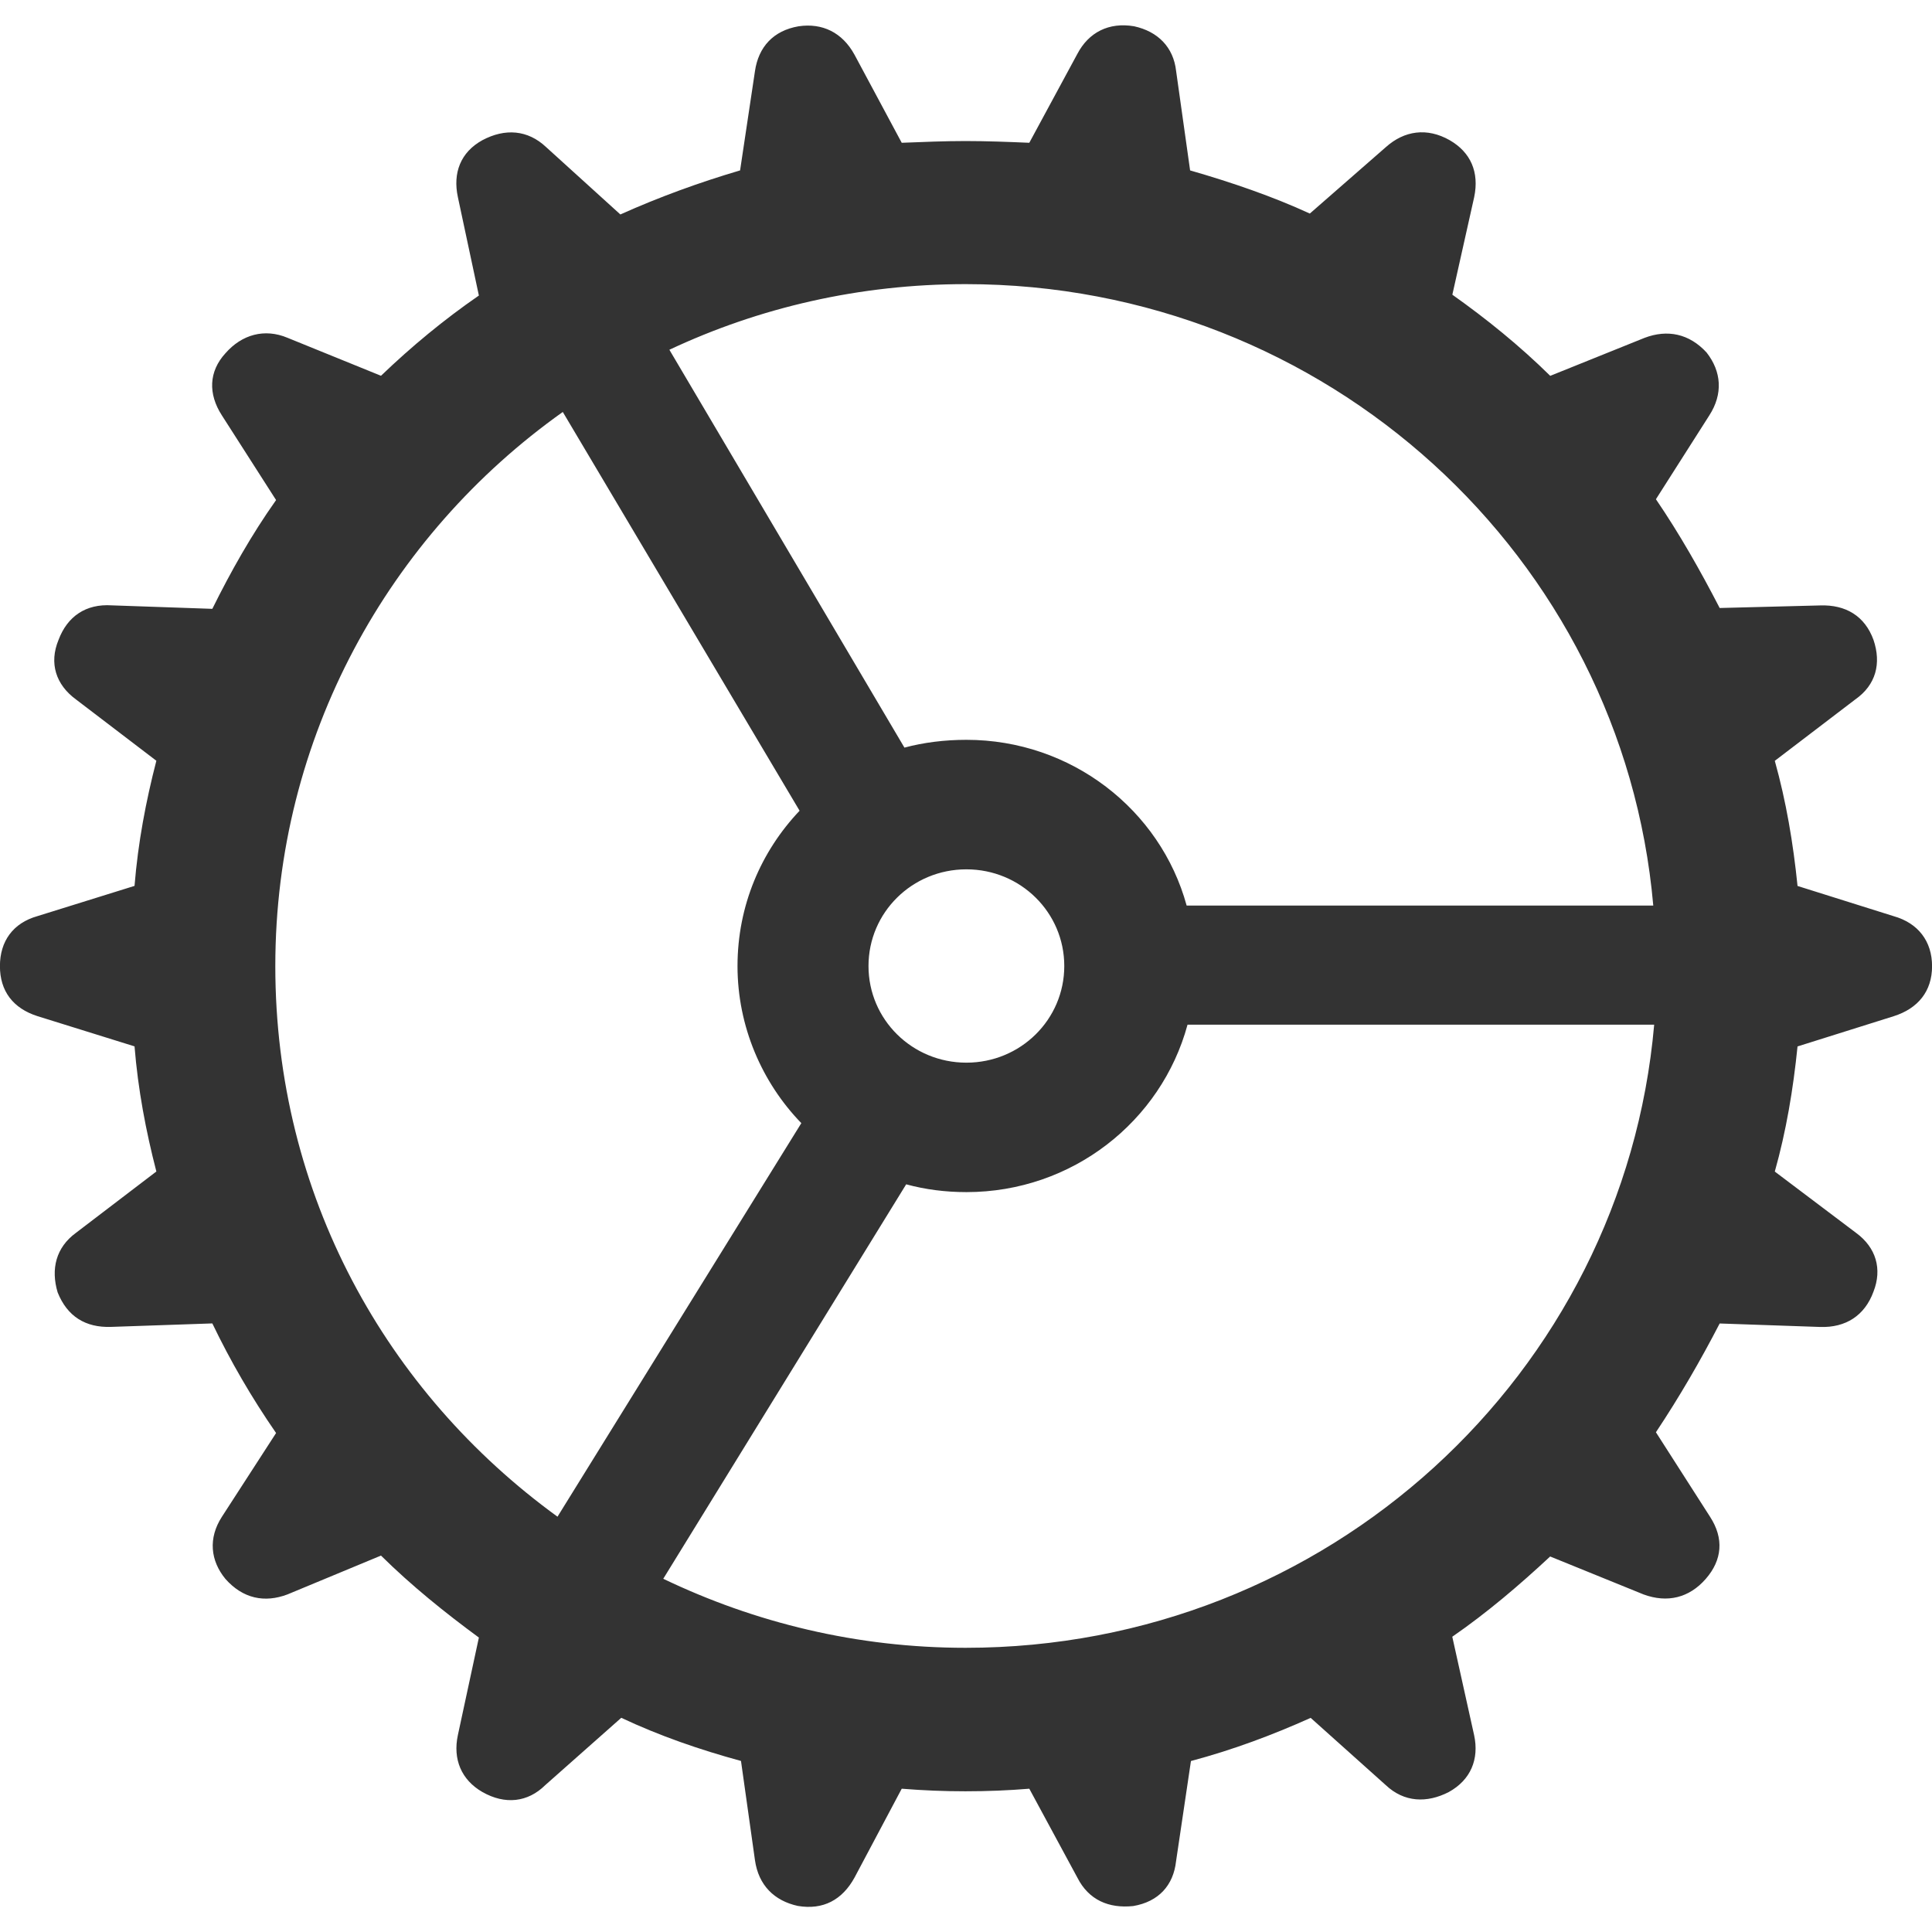
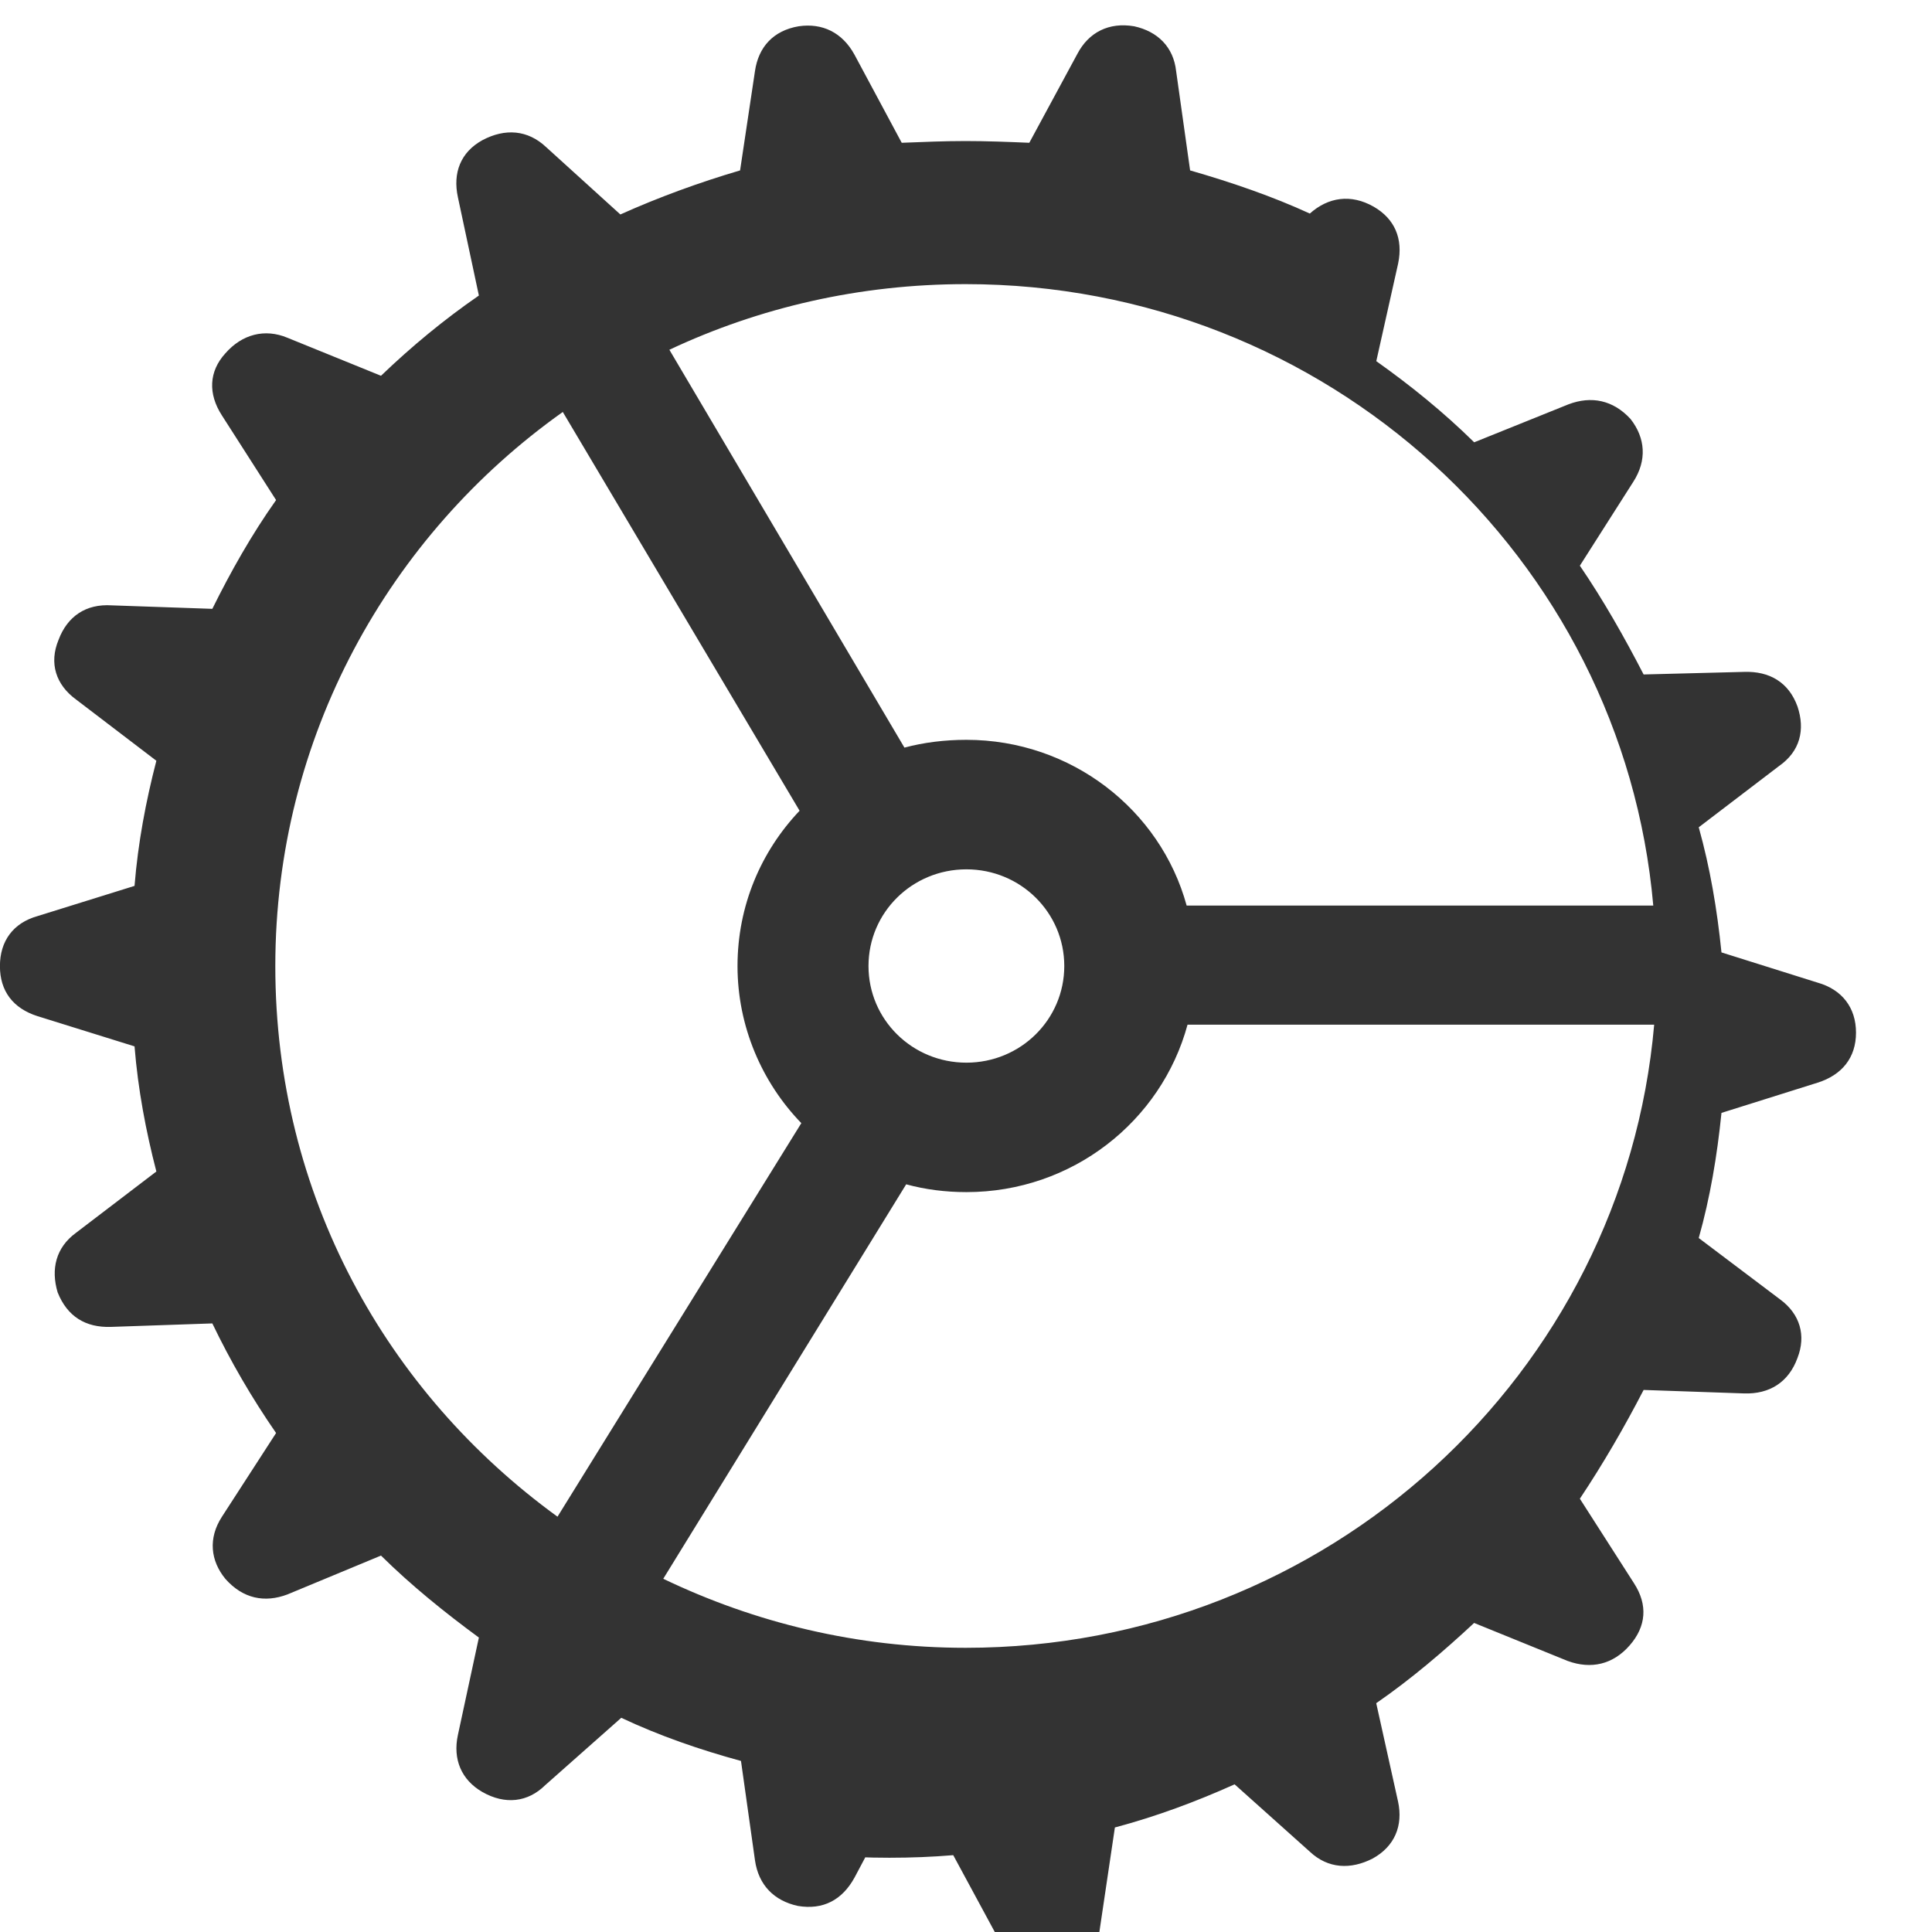
<svg xmlns="http://www.w3.org/2000/svg" id="Layer_1" data-name="Layer 1" viewBox="0 0 300 300">
  <defs>
    <style>
      .cls-1 {
        fill: #333;
      }
    </style>
  </defs>
-   <path class="cls-1" d="M140.03,277.73l-7.33,13.8c-1.9,3.48-4.88,5.09-8.82,4.42-3.66-.8-6.1-3.22-6.65-7.1l-2.17-15.41c-6.38-1.74-12.62-3.89-18.59-6.7l-11.8,10.45c-2.71,2.68-6.24,3.08-9.77,1.07-3.26-1.88-4.61-5.09-3.8-8.84l3.26-15.14c-5.29-3.89-10.45-8.04-15.2-12.73l-14.52,6.03c-3.53,1.34-6.92.67-9.64-2.41-2.31-2.81-2.71-6.3-.54-9.65l8.41-13c-3.8-5.5-7.06-11.12-9.9-17.02l-15.74.54c-3.94.13-6.78-1.61-8.28-5.36-1.08-3.62-.27-6.97,2.85-9.25l12.48-9.52c-1.63-6.3-2.85-12.73-3.39-19.43l-15.06-4.69c-3.8-1.21-5.84-3.89-5.84-7.77s2.04-6.7,5.84-7.77l15.06-4.69c.54-6.7,1.76-13.13,3.39-19.43l-12.48-9.52c-3.12-2.28-4.21-5.63-2.71-9.25,1.36-3.62,4.21-5.63,8.28-5.36l15.6.54c2.85-5.76,6.1-11.53,9.9-16.89l-8.41-13.14c-2.17-3.35-2.04-6.83.54-9.65,2.58-2.95,6.11-3.89,9.64-2.41l14.52,5.9c4.75-4.56,9.77-8.71,15.2-12.46l-3.26-15.28c-.81-3.75.41-6.97,3.8-8.84,3.53-1.88,7.06-1.61,9.9,1.07l11.53,10.46c5.97-2.68,12.21-4.96,18.59-6.84l2.31-15.41c.54-3.75,2.85-6.3,6.78-6.97,3.66-.54,6.78.94,8.68,4.42l7.33,13.67c3.39-.13,6.65-.27,9.9-.27s6.65.13,9.91.27l7.46-13.8c1.76-3.35,4.89-4.96,8.82-4.29,3.66.8,6.11,3.22,6.52,6.97l2.17,15.41c6.52,1.88,12.75,4.02,18.59,6.7l11.81-10.32c2.85-2.55,6.38-3.08,9.91-1.07,3.26,1.88,4.61,4.96,3.8,8.84l-3.39,15.15c5.29,3.75,10.44,7.91,15.2,12.6l14.65-5.9c3.53-1.34,6.92-.67,9.63,2.28,2.31,2.95,2.58,6.43.41,9.78l-8.28,13c3.66,5.36,6.92,11.12,9.9,16.89l15.61-.4c3.93-.13,6.92,1.61,8.28,5.36,1.22,3.62.41,6.97-2.85,9.25l-12.48,9.52c1.76,6.3,2.85,12.73,3.53,19.43l14.92,4.69c3.8,1.07,5.97,3.89,5.97,7.77s-2.17,6.57-5.97,7.77l-14.92,4.69c-.68,6.7-1.76,13.14-3.53,19.43l12.62,9.52c3.12,2.28,4.07,5.63,2.71,9.11-1.36,3.75-4.34,5.63-8.28,5.5l-15.61-.54c-2.98,5.76-6.24,11.39-9.9,16.89l8.41,13.13c2.17,3.35,1.9,6.7-.68,9.65-2.58,2.95-5.97,3.75-9.63,2.41l-14.52-5.9c-4.75,4.42-9.77,8.71-15.2,12.46l3.39,15.28c.81,3.75-.54,6.97-3.94,8.84-3.39,1.74-6.92,1.61-9.77-1.07l-11.67-10.45c-5.97,2.68-12.07,4.96-18.59,6.7l-2.31,15.55c-.41,3.75-2.71,6.3-6.65,6.97-3.8.4-6.92-.94-8.68-4.42l-7.46-13.8c-3.26.27-6.51.4-9.91.4s-6.51-.13-9.9-.4ZM86.57,235.51l37.86-61.11c-6.11-6.3-9.91-15.01-9.91-24.39s3.66-17.82,9.64-24.12l-36.77-61.92c-27,19.17-44.64,50.53-44.64,86.04s17.23,66.21,43.83,85.51ZM256.85,159.11h-72.45c-4.07,15.01-17.91,26-34.33,26-3.26,0-6.38-.4-9.36-1.21l-37.72,61.25c14.25,6.84,30.12,10.72,46.95,10.72,56.17,0,102.17-42.49,106.92-96.77ZM184.26,140.62h72.46c-4.75-54.15-50.75-96.5-106.78-96.5-16.42,0-32.02,3.62-46,10.19l36.5,61.78c2.98-.8,6.24-1.21,9.63-1.21,16.28,0,30.12,10.86,34.19,25.73ZM165.26,150c0-8.31-6.78-15.01-15.2-15.01s-15.2,6.7-15.2,15.01,6.78,15.01,15.2,15.01,15.2-6.7,15.2-15.01Z" />
+   <path class="cls-1" d="M140.03,277.73l-7.33,13.8c-1.9,3.48-4.88,5.09-8.82,4.42-3.66-.8-6.1-3.22-6.65-7.1l-2.17-15.41c-6.38-1.74-12.62-3.89-18.59-6.7l-11.8,10.45c-2.71,2.68-6.24,3.08-9.77,1.07-3.26-1.88-4.61-5.09-3.8-8.84l3.26-15.14c-5.29-3.89-10.45-8.04-15.2-12.73l-14.52,6.03c-3.53,1.34-6.92.67-9.64-2.41-2.31-2.81-2.71-6.3-.54-9.65l8.41-13c-3.8-5.5-7.06-11.12-9.9-17.02l-15.74.54c-3.94.13-6.78-1.61-8.28-5.36-1.08-3.62-.27-6.97,2.85-9.25l12.48-9.52c-1.63-6.3-2.85-12.73-3.39-19.43l-15.06-4.69c-3.8-1.21-5.84-3.89-5.84-7.77s2.04-6.7,5.84-7.77l15.06-4.69c.54-6.7,1.76-13.13,3.39-19.43l-12.48-9.52c-3.12-2.28-4.21-5.63-2.71-9.25,1.36-3.62,4.21-5.63,8.28-5.36l15.6.54c2.85-5.76,6.1-11.53,9.9-16.89l-8.41-13.14c-2.17-3.35-2.04-6.83.54-9.65,2.58-2.95,6.11-3.89,9.64-2.41l14.52,5.9c4.75-4.56,9.77-8.71,15.2-12.46l-3.26-15.28c-.81-3.75.41-6.97,3.8-8.84,3.53-1.88,7.06-1.61,9.9,1.07l11.53,10.46c5.97-2.68,12.21-4.96,18.59-6.84l2.31-15.41c.54-3.75,2.85-6.3,6.78-6.97,3.66-.54,6.78.94,8.68,4.42l7.33,13.67c3.39-.13,6.65-.27,9.9-.27s6.65.13,9.91.27l7.46-13.8c1.76-3.35,4.89-4.96,8.82-4.29,3.66.8,6.11,3.22,6.52,6.97l2.17,15.41c6.52,1.88,12.75,4.02,18.59,6.7c2.85-2.55,6.38-3.08,9.91-1.07,3.26,1.88,4.61,4.96,3.8,8.84l-3.39,15.15c5.29,3.75,10.44,7.91,15.2,12.6l14.65-5.9c3.53-1.34,6.92-.67,9.63,2.28,2.31,2.95,2.58,6.43.41,9.78l-8.28,13c3.66,5.36,6.92,11.12,9.9,16.89l15.61-.4c3.93-.13,6.92,1.61,8.28,5.36,1.22,3.62.41,6.97-2.85,9.25l-12.48,9.52c1.76,6.3,2.85,12.73,3.53,19.43l14.92,4.69c3.8,1.07,5.97,3.89,5.97,7.77s-2.17,6.57-5.97,7.77l-14.92,4.69c-.68,6.7-1.76,13.14-3.53,19.43l12.62,9.52c3.12,2.28,4.07,5.63,2.71,9.11-1.36,3.75-4.34,5.63-8.28,5.5l-15.61-.54c-2.98,5.76-6.24,11.39-9.9,16.89l8.41,13.13c2.17,3.35,1.9,6.7-.68,9.65-2.58,2.95-5.97,3.75-9.63,2.41l-14.52-5.9c-4.75,4.42-9.77,8.71-15.2,12.46l3.39,15.28c.81,3.75-.54,6.97-3.94,8.84-3.39,1.74-6.92,1.61-9.77-1.07l-11.67-10.45c-5.97,2.68-12.07,4.96-18.59,6.7l-2.31,15.55c-.41,3.75-2.71,6.3-6.65,6.97-3.8.4-6.92-.94-8.68-4.42l-7.46-13.8c-3.26.27-6.51.4-9.91.4s-6.51-.13-9.9-.4ZM86.57,235.51l37.86-61.11c-6.11-6.3-9.91-15.01-9.91-24.39s3.66-17.82,9.64-24.12l-36.77-61.92c-27,19.17-44.64,50.53-44.64,86.04s17.23,66.21,43.83,85.51ZM256.85,159.11h-72.45c-4.07,15.01-17.91,26-34.33,26-3.26,0-6.38-.4-9.36-1.21l-37.72,61.25c14.25,6.84,30.12,10.72,46.95,10.72,56.17,0,102.17-42.49,106.92-96.77ZM184.26,140.62h72.46c-4.75-54.15-50.75-96.5-106.78-96.5-16.42,0-32.02,3.62-46,10.19l36.5,61.78c2.98-.8,6.24-1.21,9.63-1.21,16.28,0,30.12,10.86,34.19,25.73ZM165.26,150c0-8.31-6.78-15.01-15.2-15.01s-15.2,6.7-15.2,15.01,6.78,15.01,15.2,15.01,15.2-6.7,15.2-15.01Z" />
</svg>